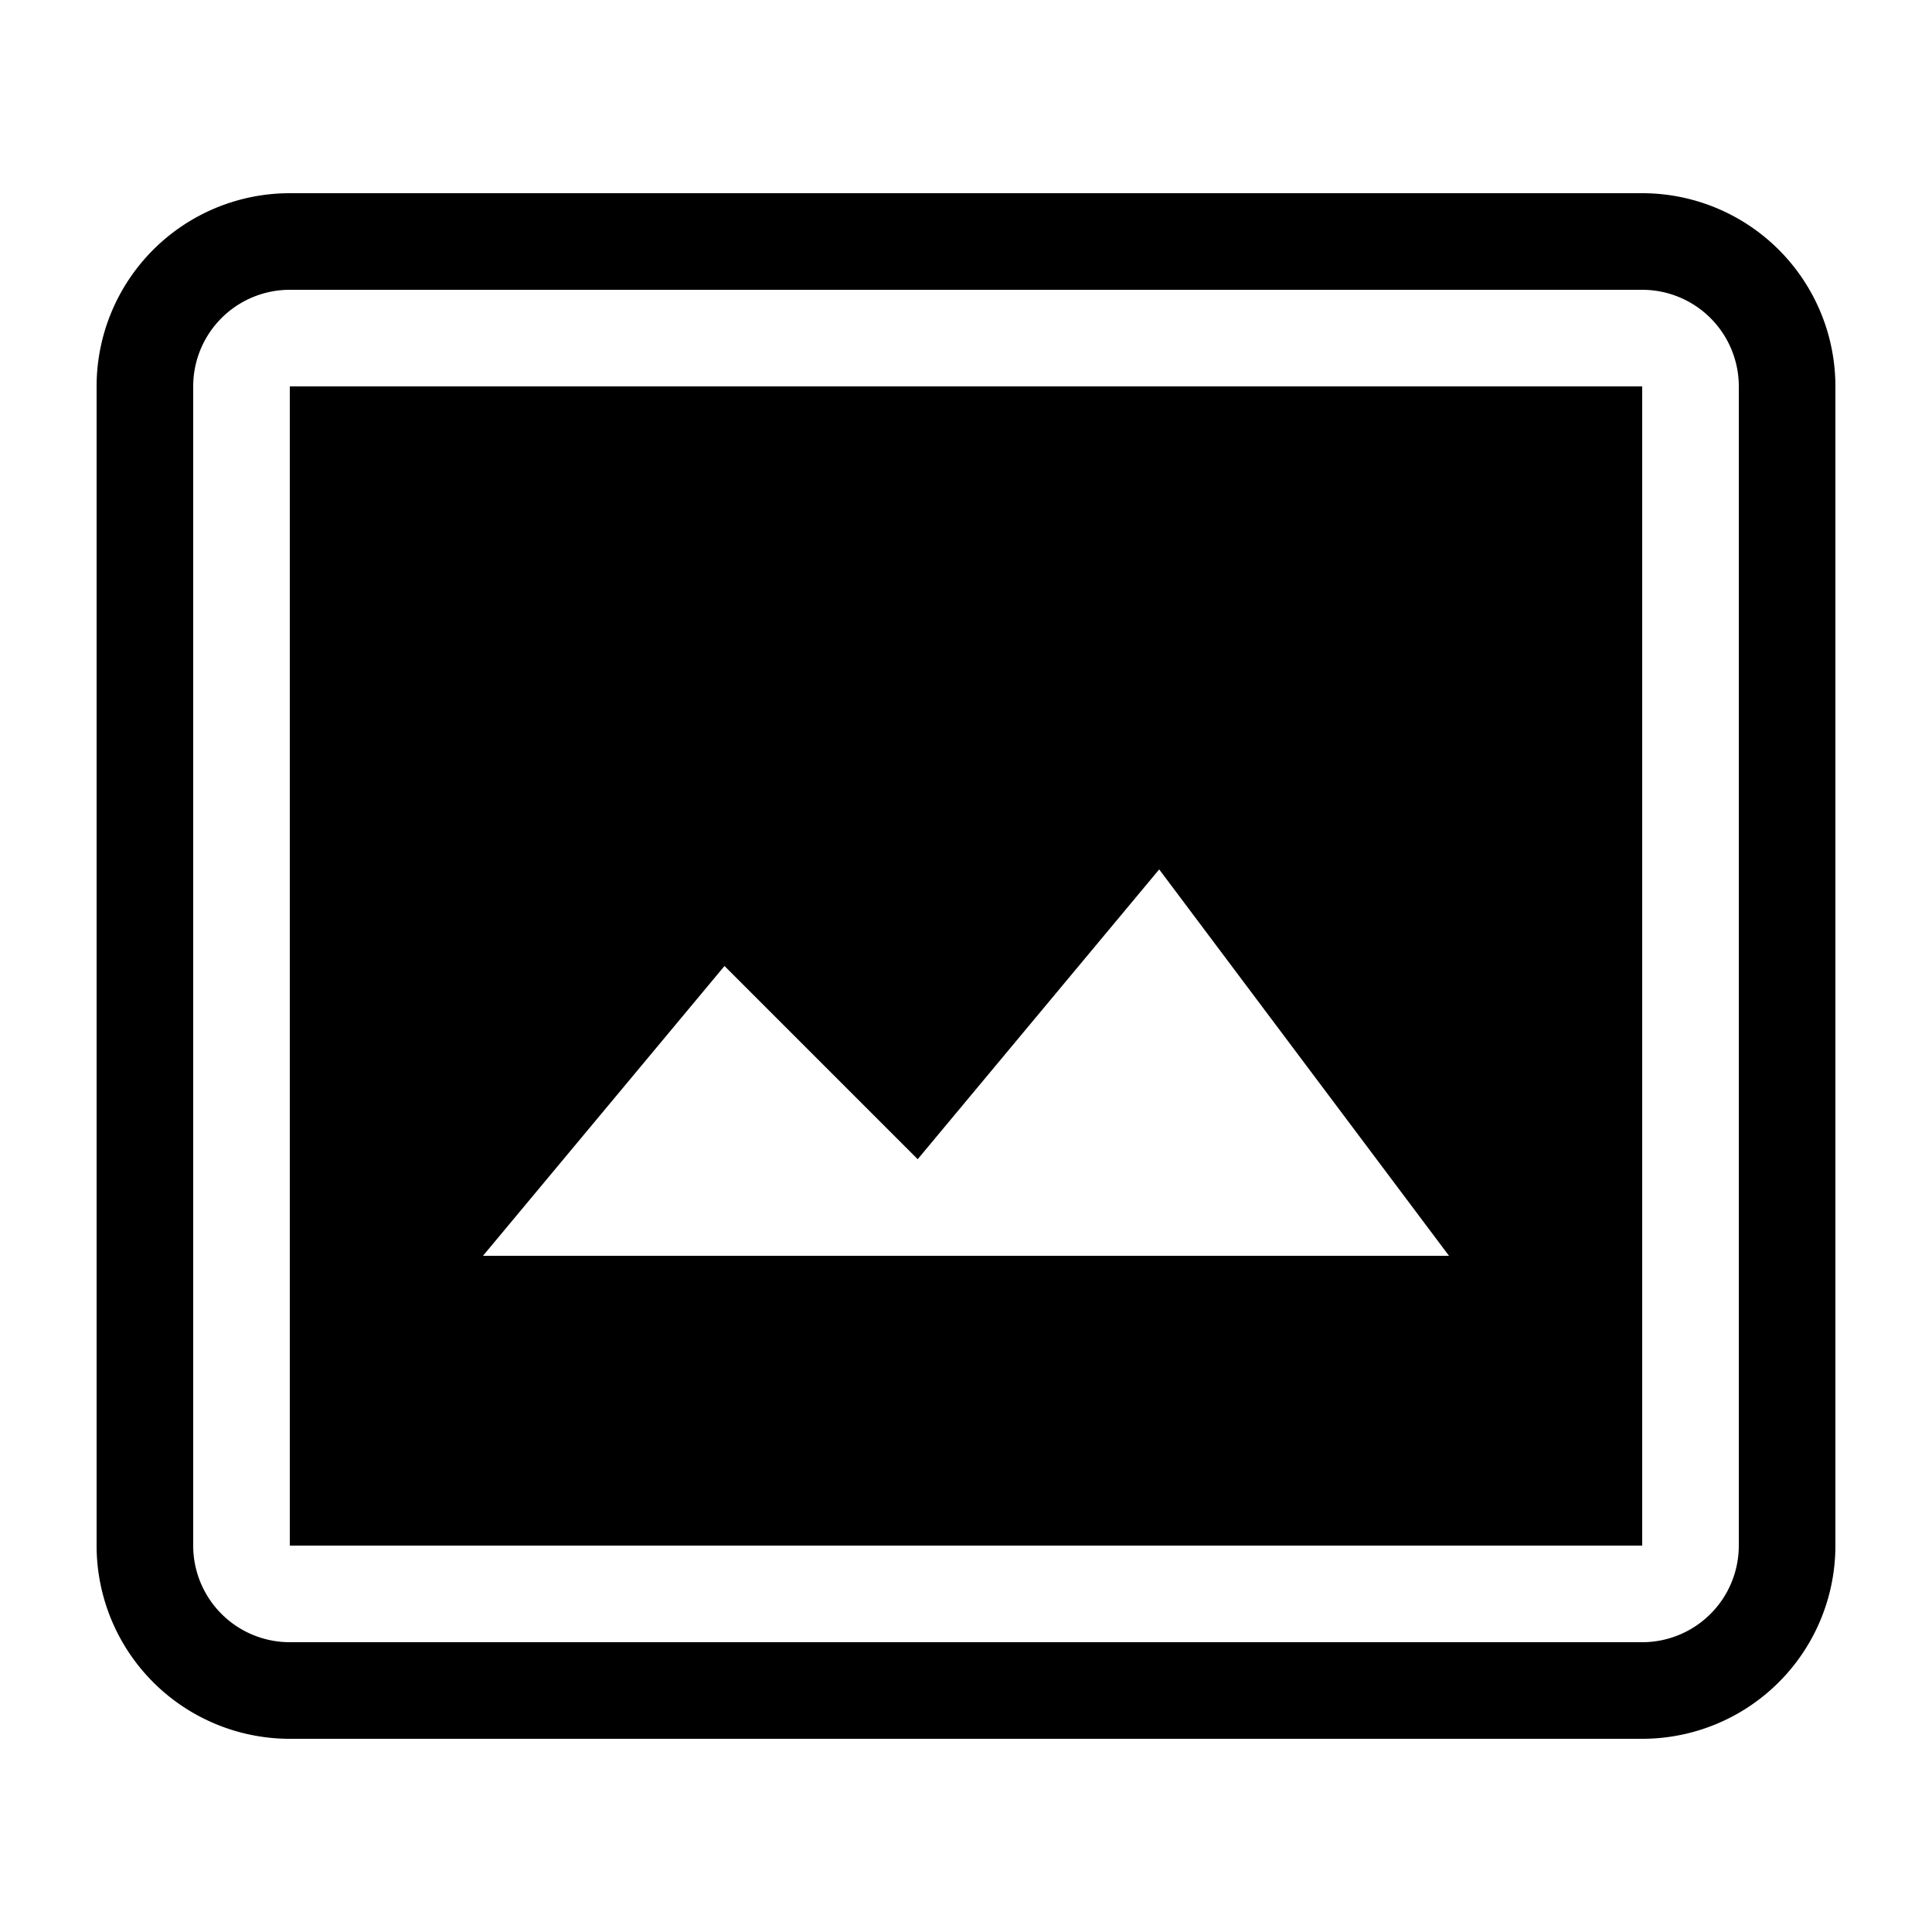
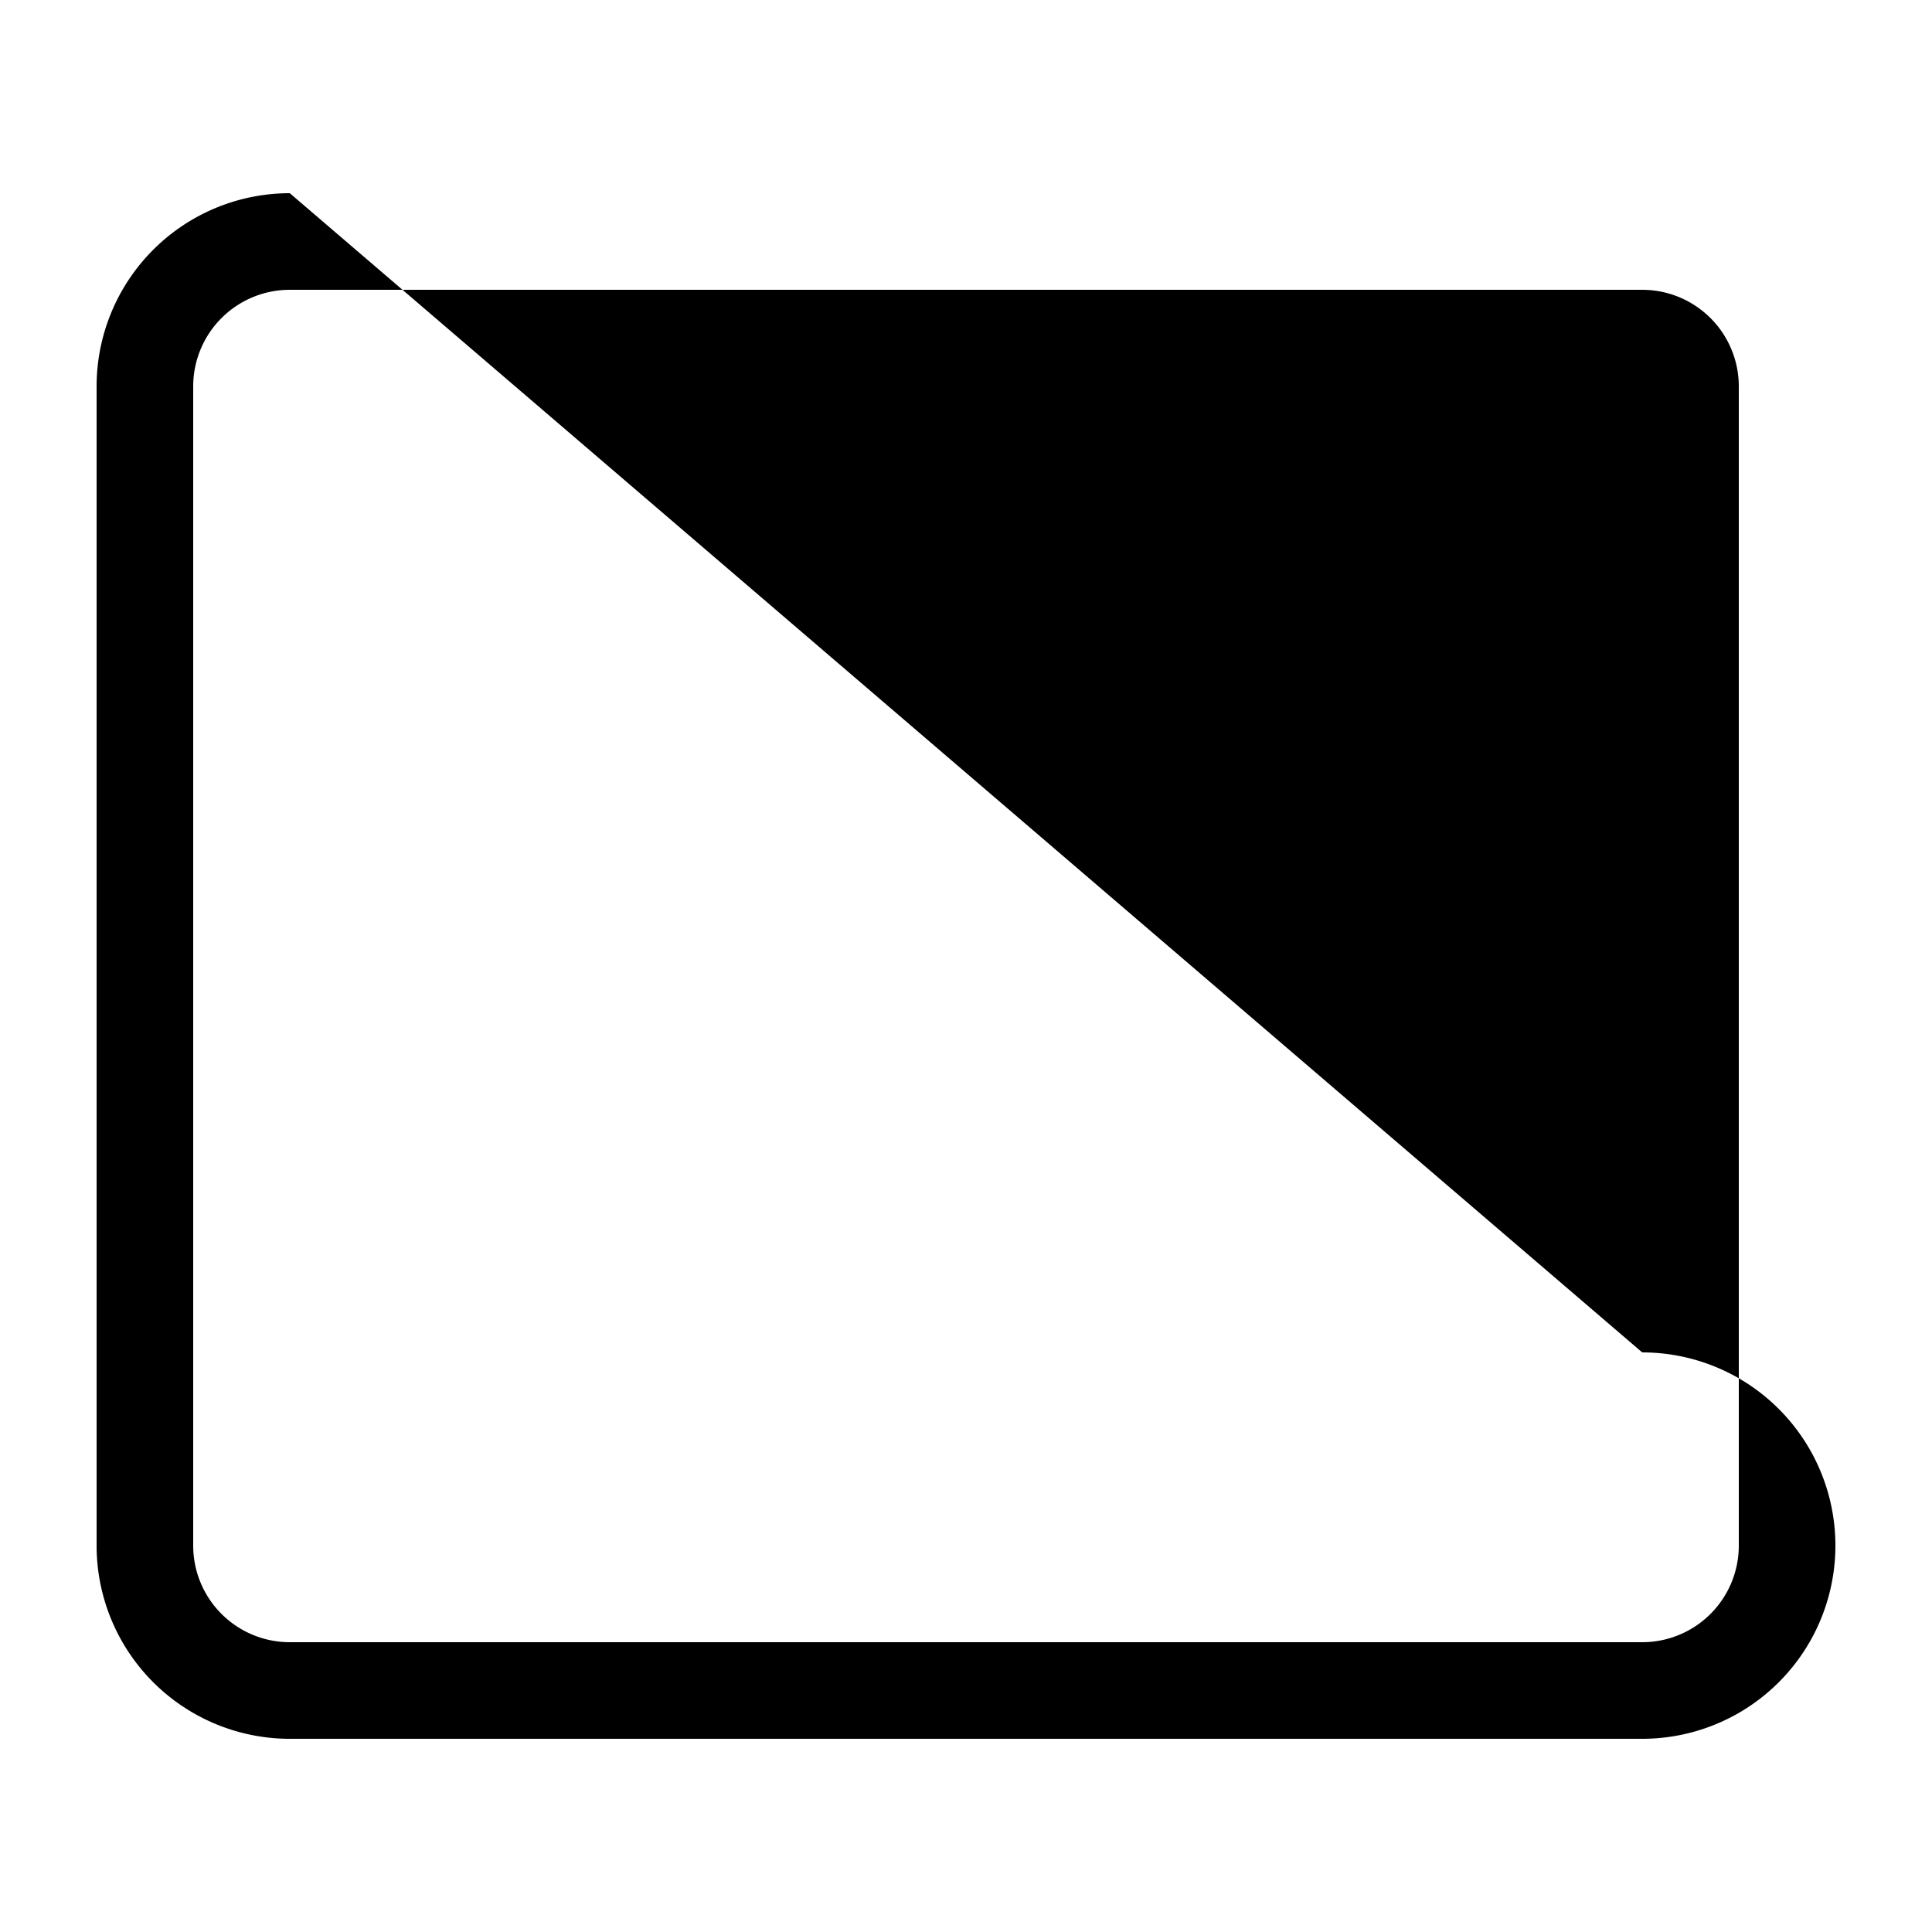
<svg xmlns="http://www.w3.org/2000/svg" width="20" height="20" viewBox="0 0 20 20">
  <title>image layout frame</title>
-   <path d="M3 2a2 2 0 00-2 2v12a2 2 0 002 2h14a2 2 0 002-2V4a2 2 0 00-2-2zm0 15a1 1 0 01-1-1V4a1 1 0 011-1h14a1 1 0 011 1v12a1 1 0 01-1 1z" />
-   <path d="M17 4H3v12h14zM5 13l2.5-3 2 2L12 9l3 4z" />
+   <path d="M3 2a2 2 0 00-2 2v12a2 2 0 002 2h14a2 2 0 002-2a2 2 0 00-2-2zm0 15a1 1 0 01-1-1V4a1 1 0 011-1h14a1 1 0 011 1v12a1 1 0 01-1 1z" />
</svg>